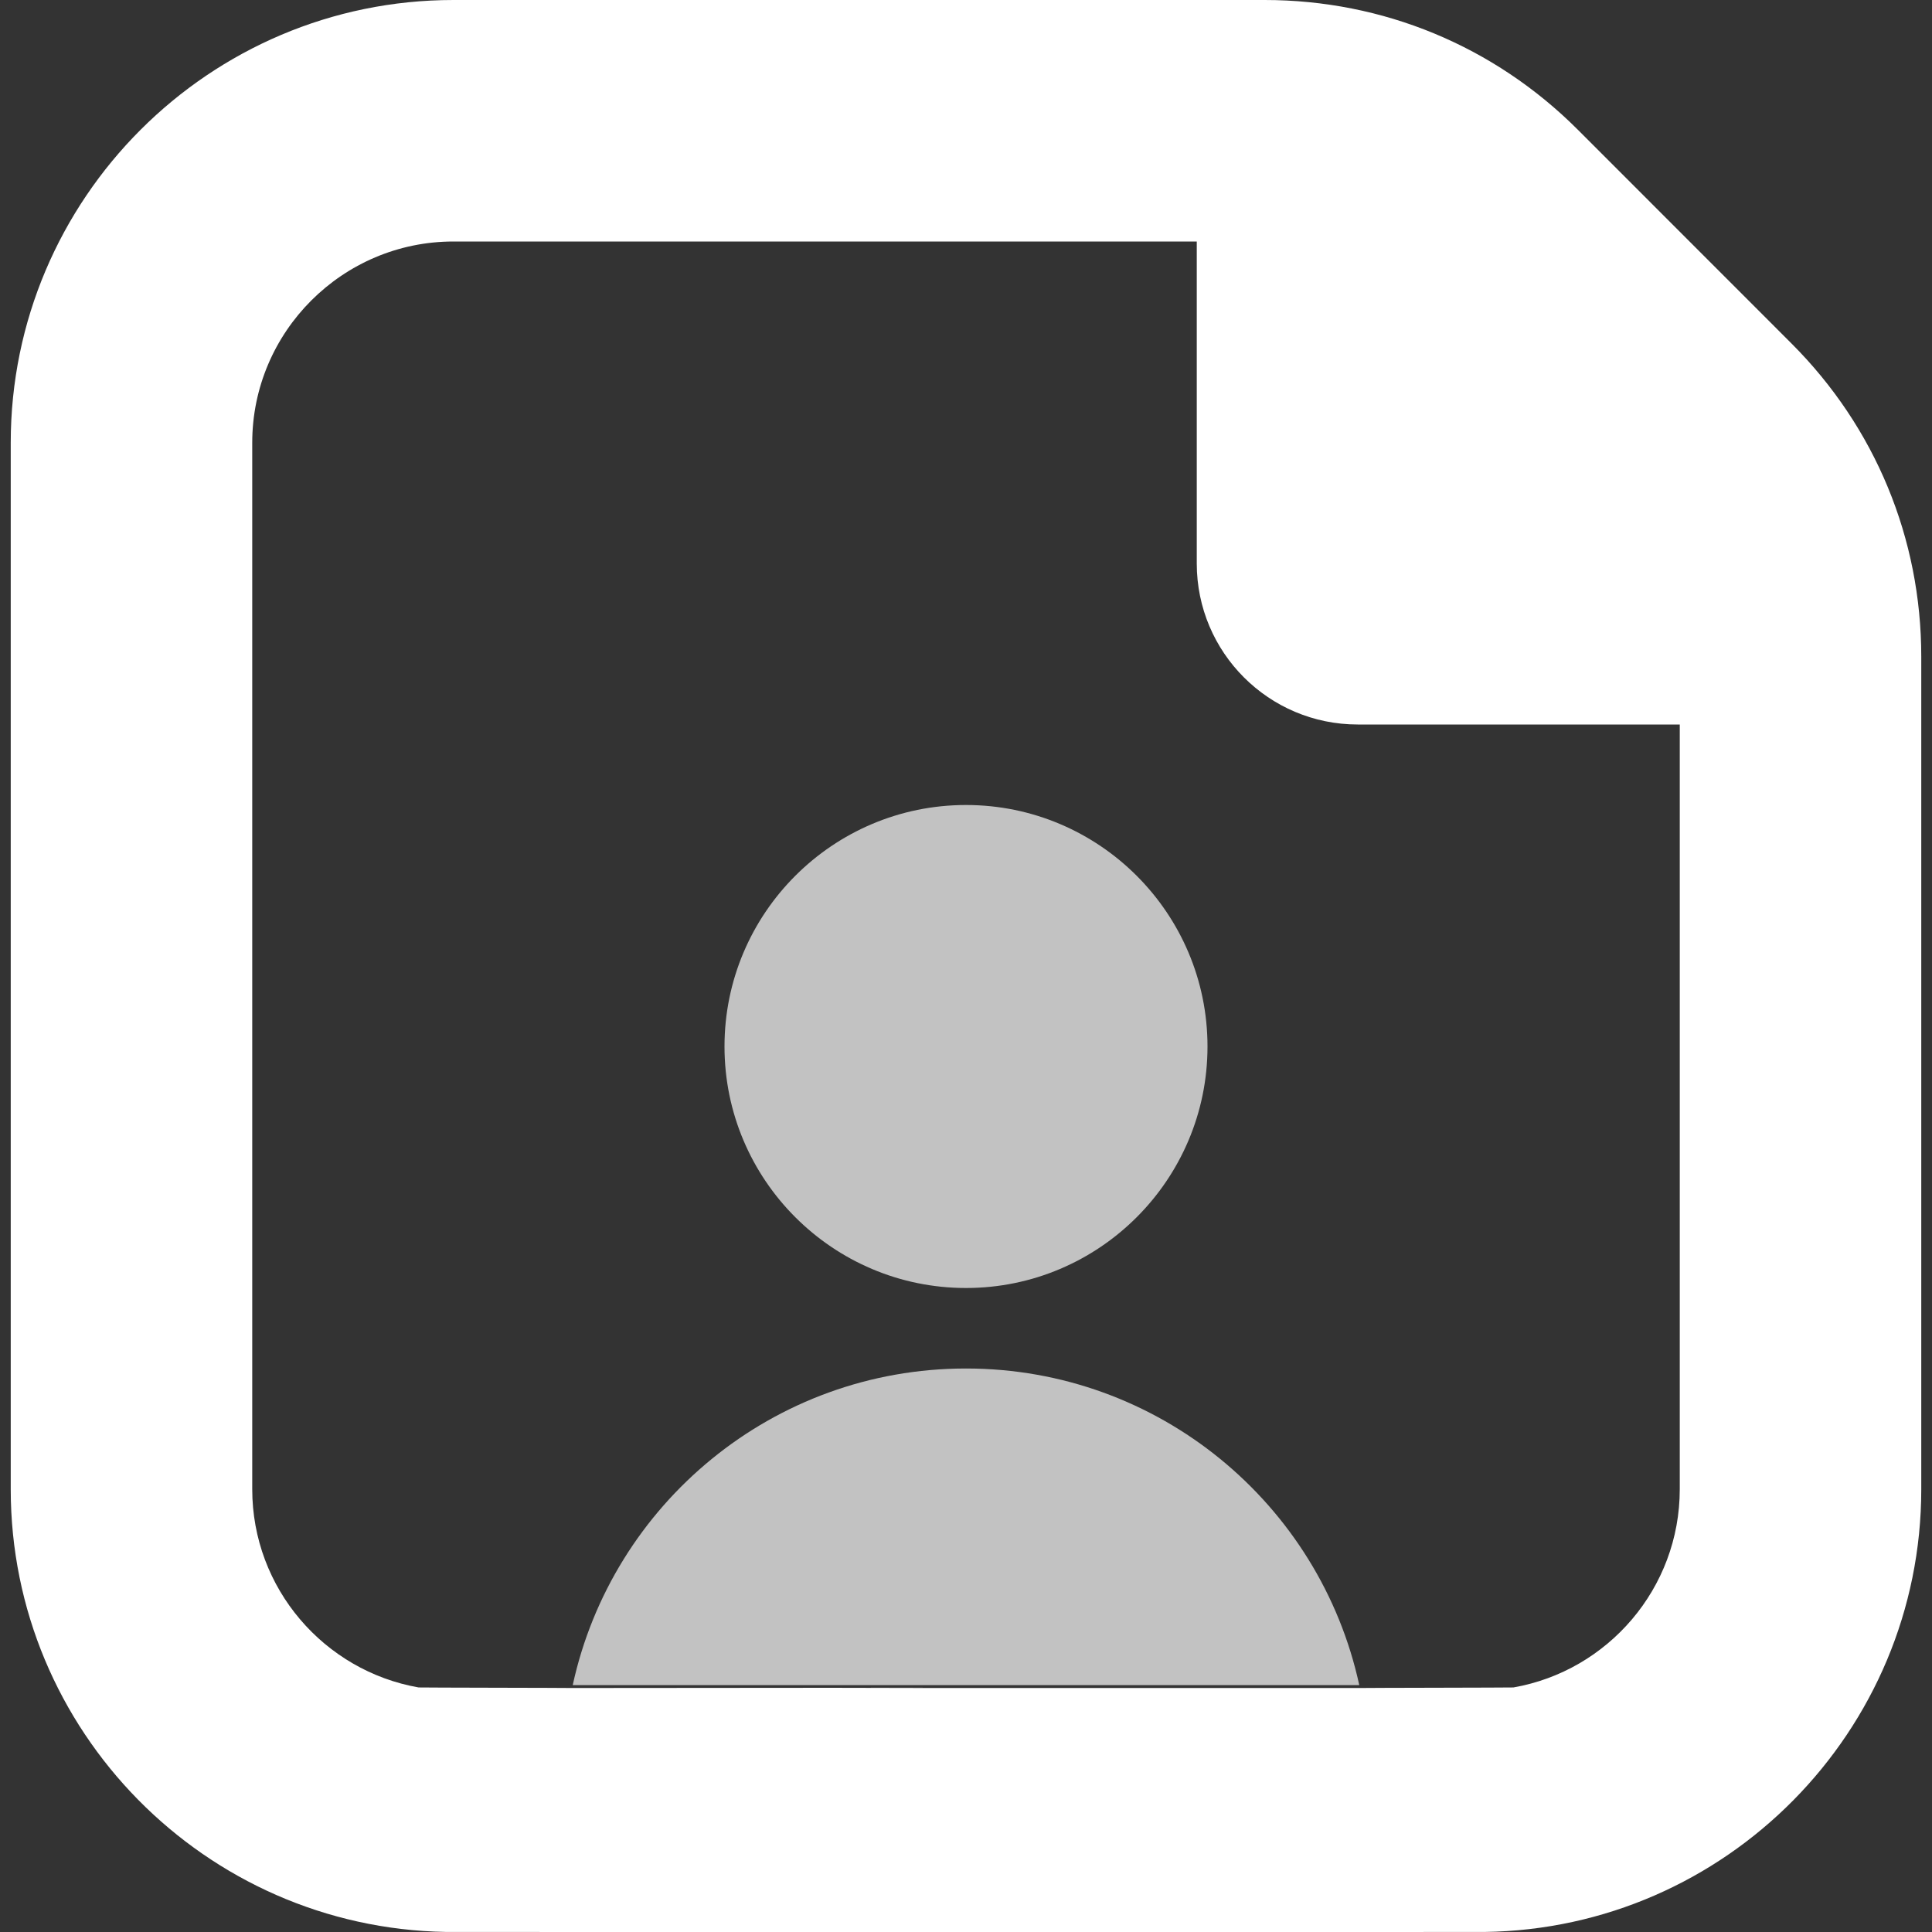
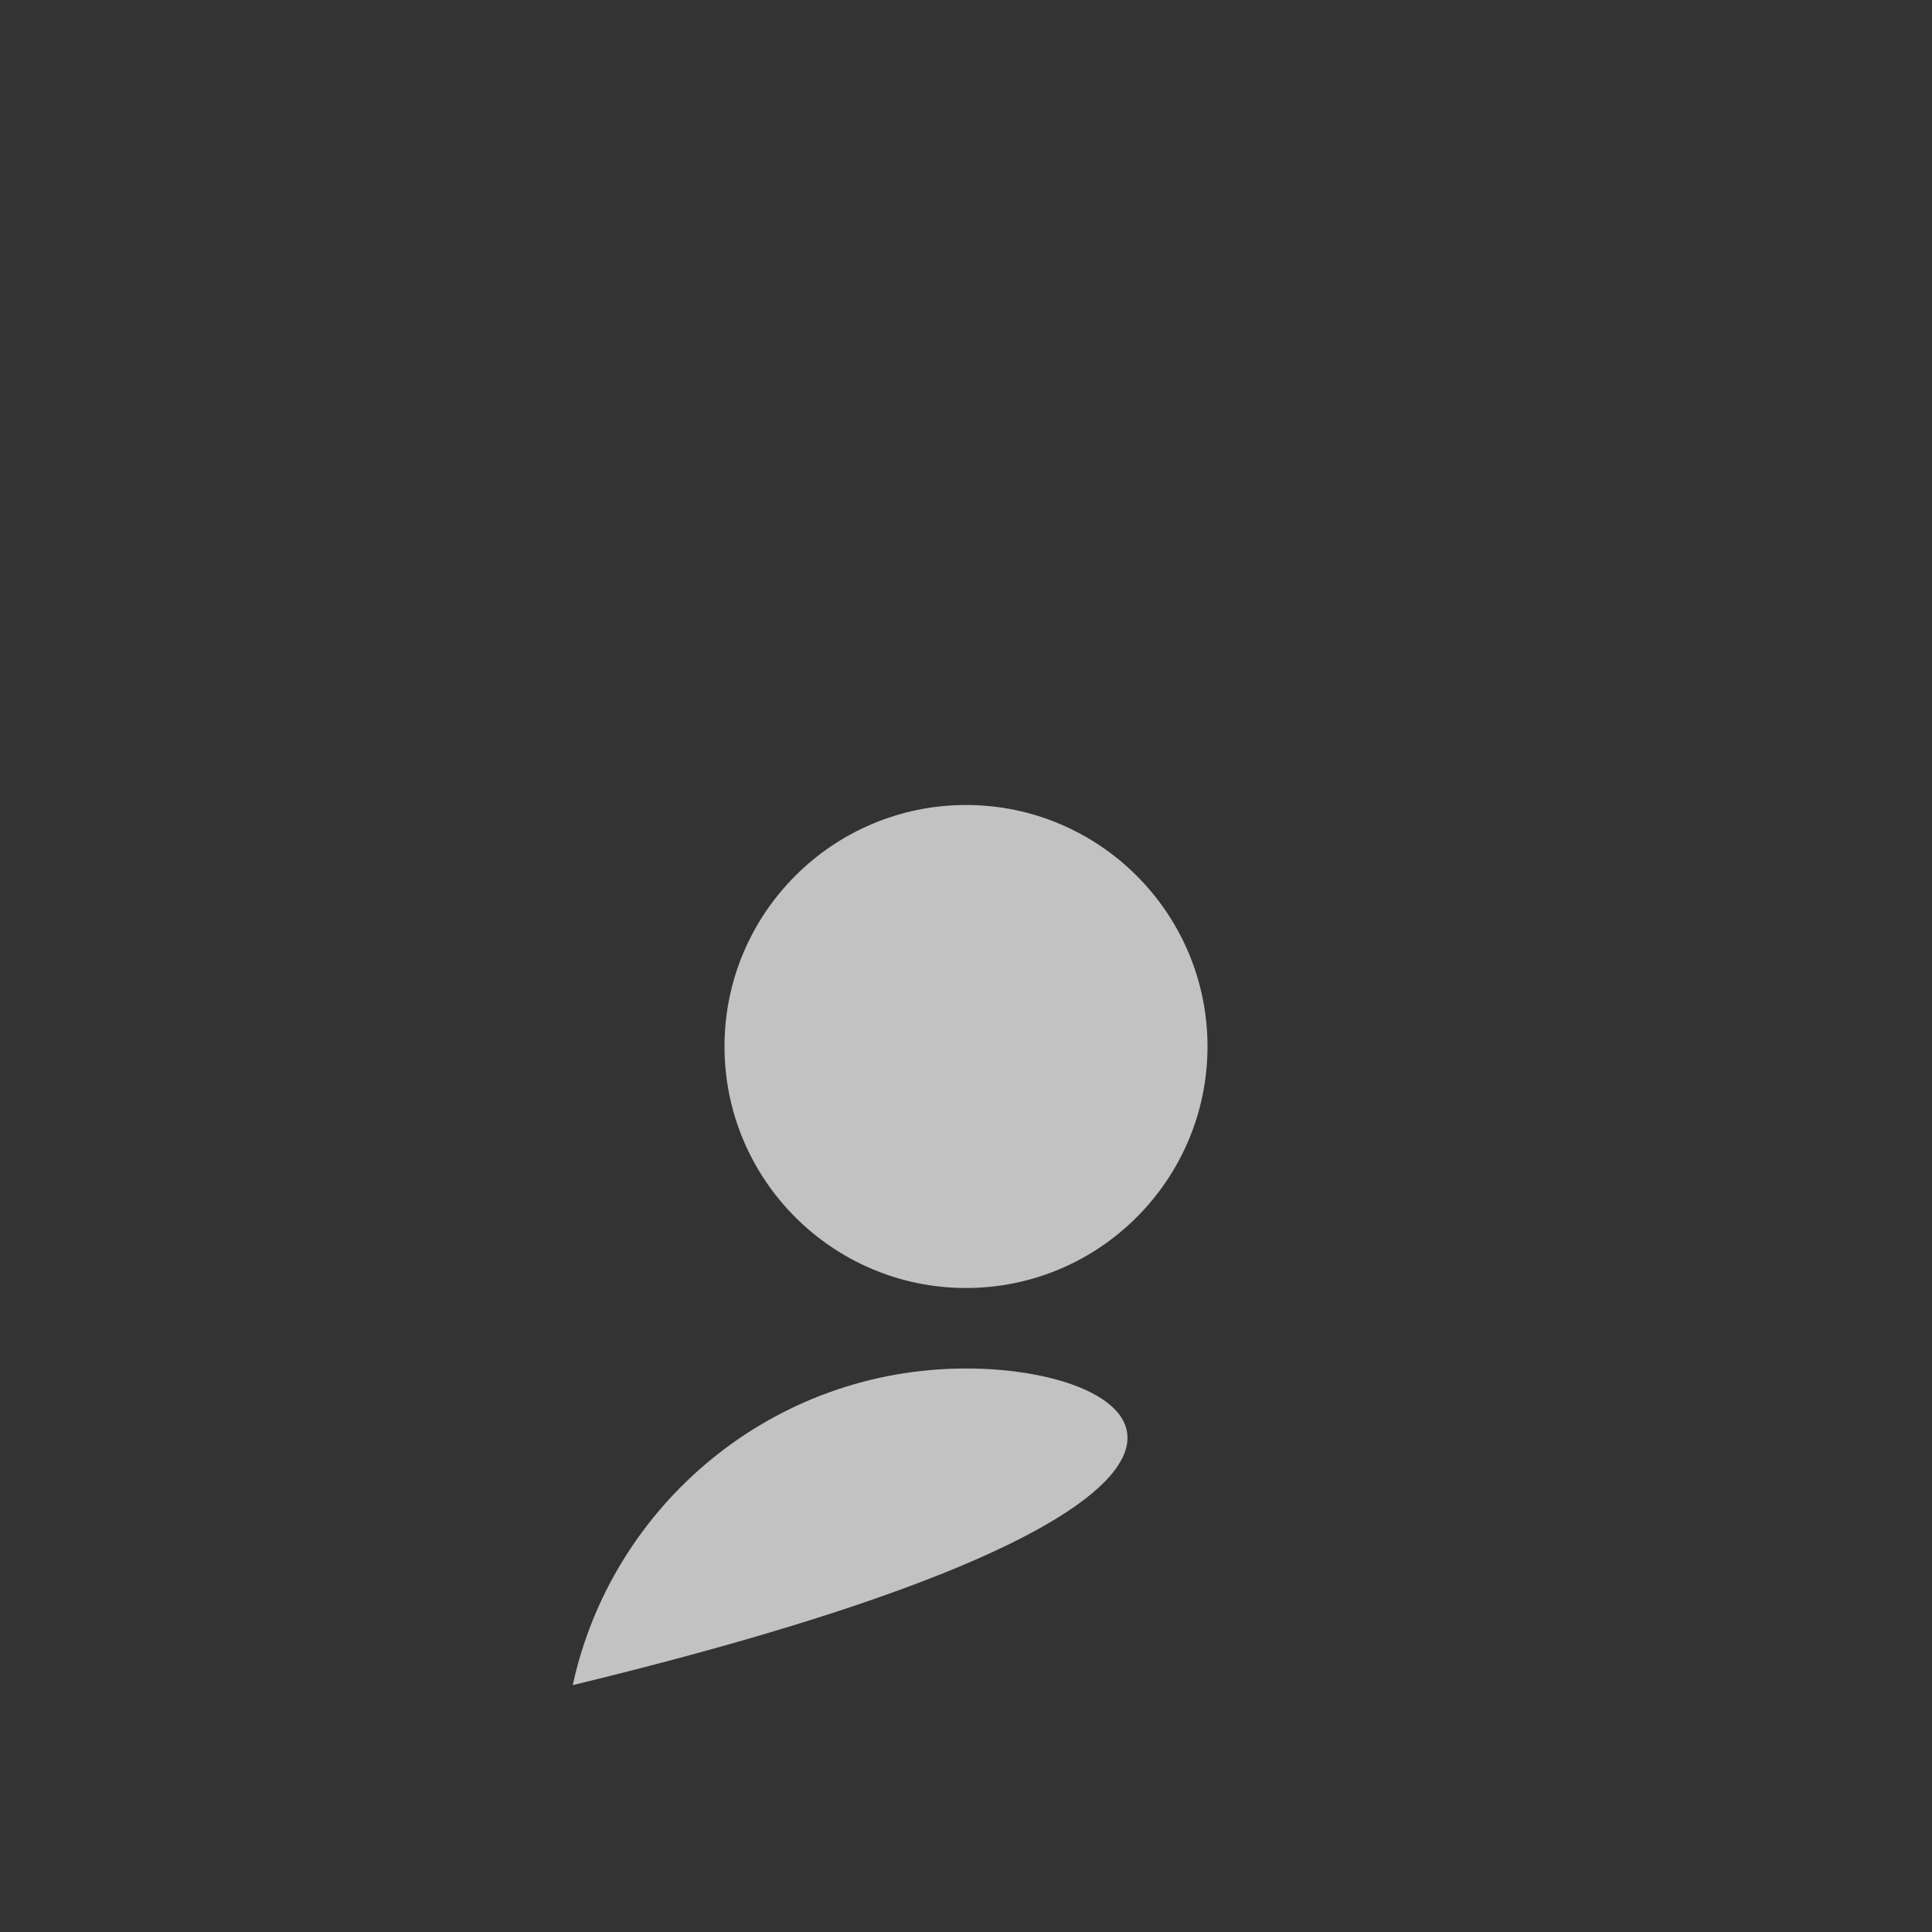
<svg xmlns="http://www.w3.org/2000/svg" width="90" height="90" viewBox="0 0 90 90" fill="none">
  <rect x="0" y="0" width="90" height="90" fill="#333333" stroke="none" />
  <g clip-path="url(#clip0_173_3236)">
-     <path d="M89.5 30.589V69.375C89.5 80.654 80.398 89.846 69.158 89.998C69.064 89.999 61.97 90 61.875 90H28.125C28.004 90 20.884 89.999 20.764 89.997C9.556 89.803 0.5 80.628 0.5 69.375V20.625C0.5 9.251 9.751 0 21.125 0H58.911C64.424 0 69.603 2.145 73.499 6.041L83.459 16.005C87.355 19.901 89.5 25.08 89.5 30.589ZM78.25 69.375V33.75H63.25C59.106 33.75 55.75 30.394 55.75 26.25V11.25H21.125C15.957 11.25 11.75 15.457 11.75 20.625V69.375C11.75 73.991 15.101 77.834 19.5 78.608C19.55 78.617 26.601 78.626 26.651 78.634C54.5 78.608 38.5 78.634 38.5 78.634C38.5 78.634 55 78.634 63.349 78.634C63.4 78.626 70.45 78.617 70.501 78.608C74.9 77.837 78.25 73.991 78.25 69.375Z" fill="#fff" />
-     <path opacity="0.7" fill-rule="evenodd" clip-rule="evenodd" d="M45 60C51.206 60 56.25 54.956 56.25 48.75C56.25 42.544 51.206 37.5 45 37.5C38.794 37.5 33.75 42.544 33.75 48.75C33.75 54.956 38.794 60 45 60ZM26.68 78.5H63.32C61.488 70.066 53.983 63.75 45 63.75C36.017 63.75 28.512 70.066 26.68 78.5Z" fill="#fff" />
+     <path opacity="0.7" fill-rule="evenodd" clip-rule="evenodd" d="M45 60C51.206 60 56.25 54.956 56.25 48.75C56.25 42.544 51.206 37.5 45 37.5C38.794 37.5 33.75 42.544 33.75 48.75C33.75 54.956 38.794 60 45 60ZM26.68 78.5C61.488 70.066 53.983 63.75 45 63.75C36.017 63.75 28.512 70.066 26.68 78.5Z" fill="#fff" />
  </g>
  <defs>
    <clipPath id="clip0_173_3236">
      <rect width="90" height="90" fill="white" />
    </clipPath>
  </defs>
</svg>